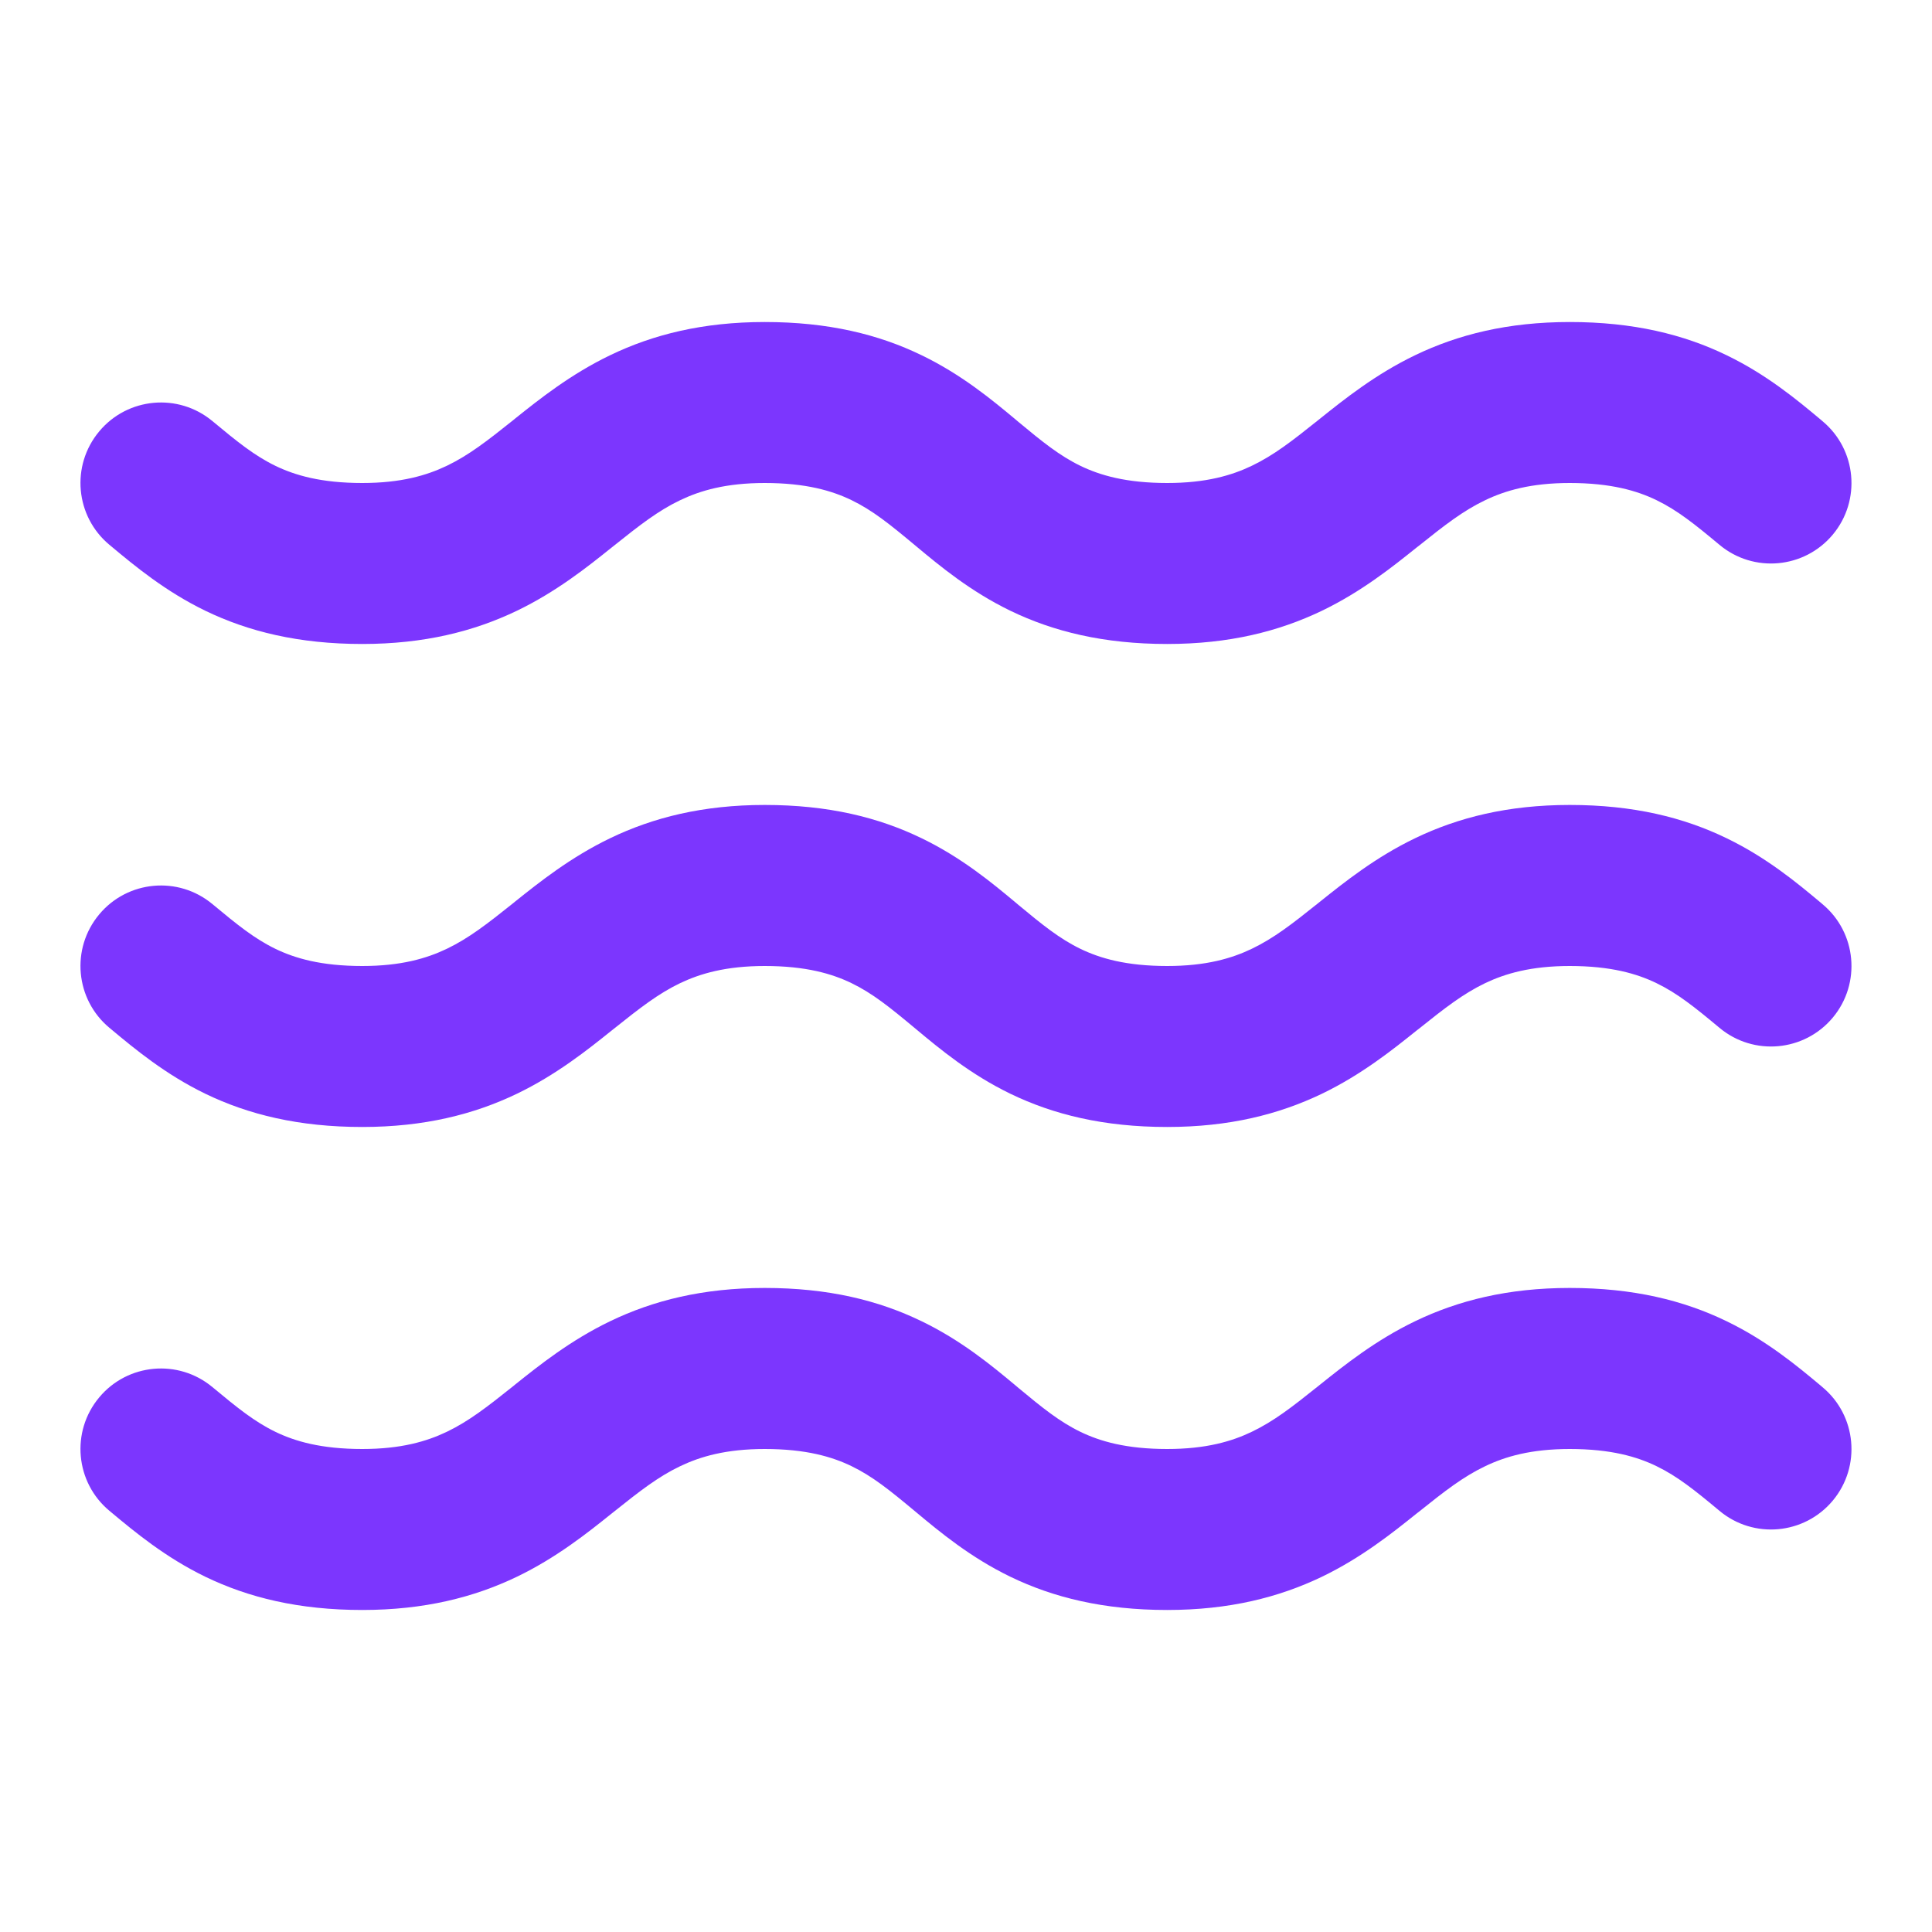
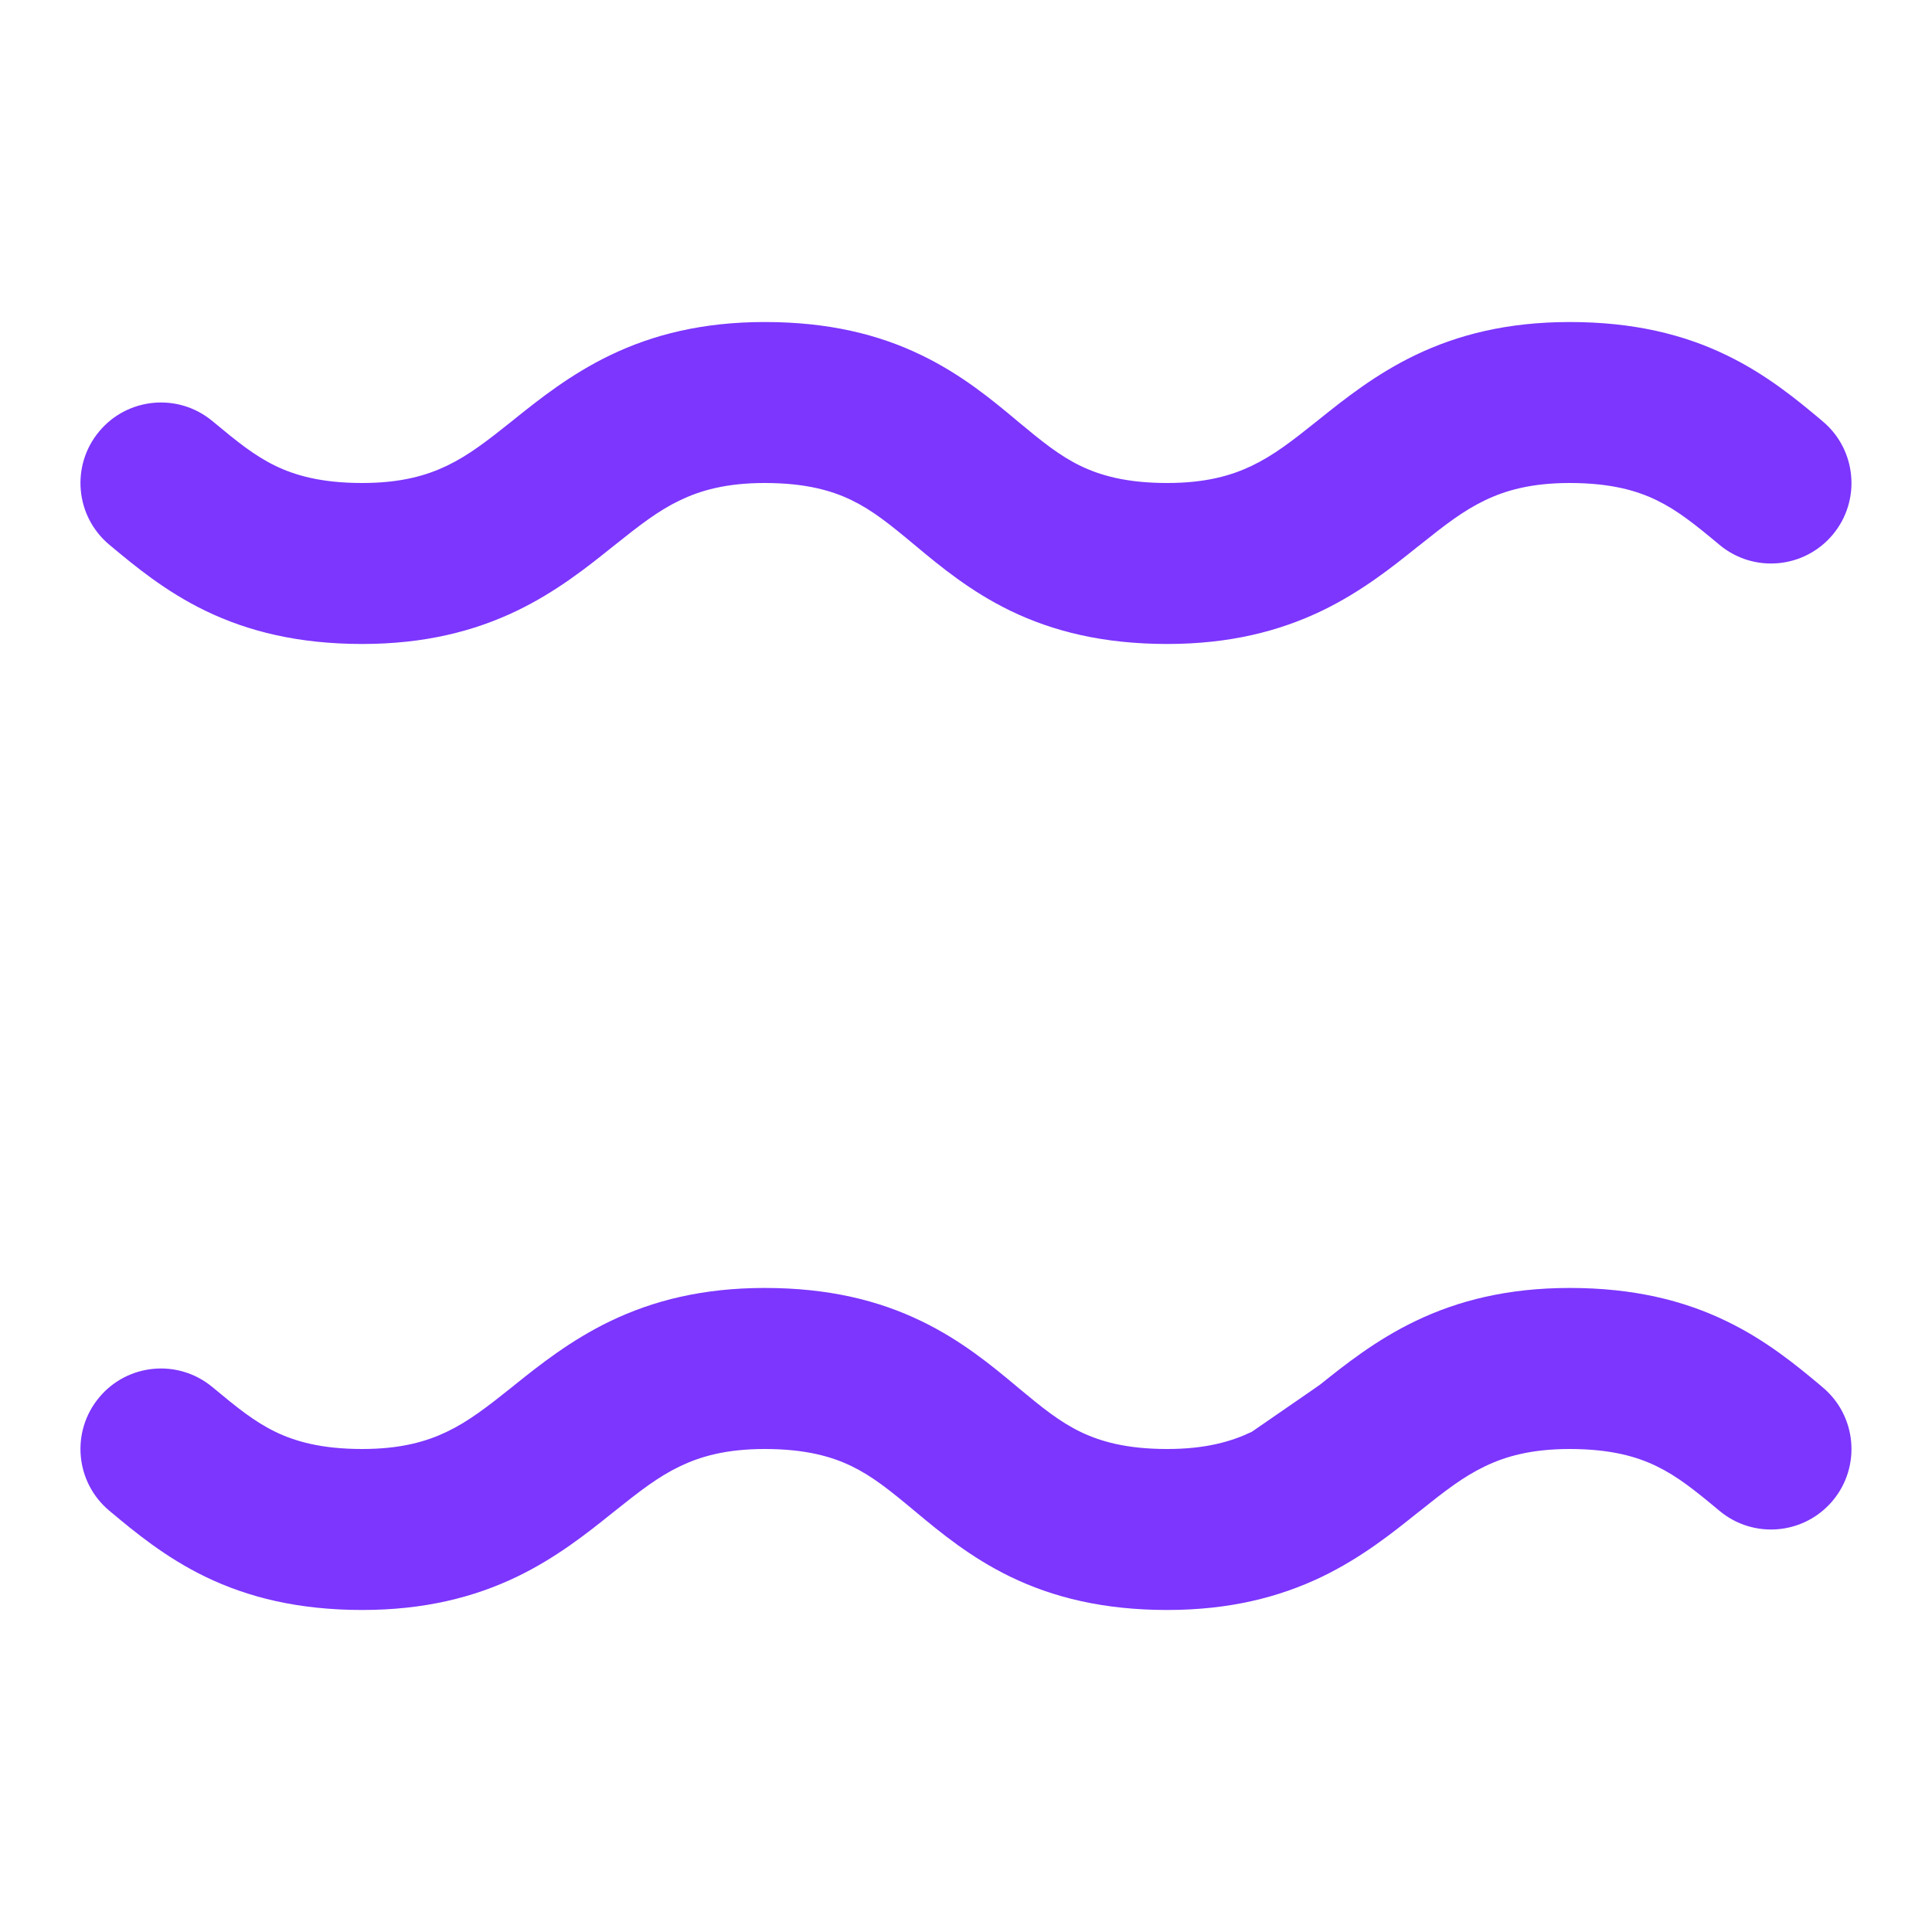
<svg xmlns="http://www.w3.org/2000/svg" width="28" height="28" viewBox="0 0 28 28" fill="none">
  <path fill-rule="evenodd" clip-rule="evenodd" d="M7.486 8.854C6.868 9.15 6.148 9.333 5.25 9.333C4.33 9.333 3.6 9.153 2.977 8.852C2.395 8.57 1.951 8.2 1.615 7.92C1.606 7.912 1.596 7.904 1.586 7.896C1.091 7.484 1.024 6.748 1.437 6.253C1.849 5.758 2.585 5.691 3.08 6.104C3.441 6.404 3.688 6.604 3.993 6.752C4.275 6.888 4.653 7 5.25 7C5.81 7 6.183 6.891 6.477 6.75C6.795 6.597 7.061 6.39 7.438 6.089C7.447 6.081 7.457 6.073 7.467 6.065C7.816 5.786 8.27 5.423 8.847 5.146C9.465 4.849 10.185 4.667 11.083 4.667C12.004 4.667 12.733 4.846 13.356 5.148C13.938 5.429 14.382 5.799 14.718 6.079C14.727 6.087 14.737 6.096 14.747 6.104C15.108 6.404 15.355 6.604 15.66 6.752C15.942 6.888 16.32 7 16.916 7C17.476 7 17.85 6.891 18.143 6.75C18.462 6.597 18.728 6.39 19.104 6.089C19.114 6.081 19.124 6.073 19.134 6.065C19.483 5.786 19.936 5.423 20.513 5.146C21.131 4.849 21.851 4.667 22.75 4.667C23.67 4.667 24.4 4.846 25.023 5.148C25.605 5.429 26.049 5.799 26.384 6.079C26.394 6.087 26.404 6.096 26.413 6.104C26.908 6.516 26.975 7.252 26.563 7.747C26.15 8.242 25.415 8.309 24.92 7.896C24.559 7.595 24.311 7.396 24.006 7.248C23.725 7.112 23.346 7 22.75 7C22.19 7 21.816 7.109 21.523 7.25C21.205 7.402 20.938 7.61 20.562 7.911C20.552 7.919 20.542 7.927 20.532 7.934C20.183 8.214 19.73 8.577 19.153 8.854C18.535 9.15 17.815 9.333 16.916 9.333C15.996 9.333 15.267 9.153 14.644 8.852C14.062 8.57 13.618 8.2 13.282 7.92C13.272 7.912 13.263 7.904 13.253 7.896C12.892 7.595 12.645 7.396 12.34 7.248C12.058 7.112 11.68 7 11.083 7C10.523 7 10.15 7.109 9.856 7.25C9.538 7.402 9.272 7.61 8.895 7.911C8.886 7.919 8.876 7.927 8.866 7.934C8.517 8.214 8.063 8.577 7.486 8.854Z" fill="#7C36FE" />
-   <path fill-rule="evenodd" clip-rule="evenodd" d="M7.486 15.854C6.868 16.15 6.148 16.333 5.25 16.333C4.33 16.333 3.6 16.153 2.977 15.852C2.395 15.57 1.951 15.2 1.615 14.92C1.606 14.912 1.596 14.904 1.586 14.896C1.091 14.484 1.024 13.748 1.437 13.253C1.849 12.758 2.585 12.691 3.08 13.104C3.441 13.404 3.688 13.604 3.993 13.752C4.275 13.888 4.653 14 5.25 14C5.81 14 6.183 13.891 6.477 13.75C6.795 13.597 7.061 13.39 7.438 13.089C7.447 13.081 7.457 13.073 7.467 13.065C7.816 12.786 8.27 12.423 8.847 12.146C9.465 11.849 10.185 11.666 11.083 11.666C12.004 11.666 12.733 11.846 13.356 12.148C13.938 12.429 14.382 12.799 14.718 13.079C14.727 13.088 14.737 13.096 14.747 13.104C15.108 13.404 15.355 13.604 15.66 13.752C15.942 13.888 16.32 14 16.916 14C17.476 14 17.85 13.891 18.143 13.75C18.462 13.597 18.728 13.39 19.104 13.089C19.114 13.081 19.124 13.073 19.134 13.065C19.483 12.786 19.936 12.423 20.513 12.146C21.131 11.849 21.851 11.666 22.75 11.666C23.67 11.666 24.4 11.846 25.023 12.148C25.605 12.429 26.049 12.799 26.384 13.079C26.394 13.088 26.404 13.096 26.413 13.104C26.908 13.516 26.975 14.252 26.563 14.747C26.15 15.242 25.415 15.309 24.92 14.896C24.559 14.595 24.311 14.396 24.006 14.248C23.725 14.112 23.346 14 22.75 14C22.19 14 21.816 14.109 21.523 14.249C21.205 14.402 20.938 14.61 20.562 14.911C20.552 14.919 20.542 14.927 20.532 14.934C20.183 15.214 19.73 15.577 19.153 15.854C18.535 16.15 17.815 16.333 16.916 16.333C15.996 16.333 15.267 16.153 14.644 15.852C14.062 15.57 13.618 15.2 13.282 14.92C13.272 14.912 13.263 14.904 13.253 14.896C12.892 14.595 12.645 14.396 12.34 14.248C12.058 14.112 11.68 14 11.083 14C10.523 14 10.15 14.109 9.856 14.249C9.538 14.402 9.272 14.61 8.895 14.911C8.886 14.919 8.876 14.927 8.866 14.934C8.517 15.214 8.063 15.577 7.486 15.854Z" fill="#7C36FE" />
-   <path fill-rule="evenodd" clip-rule="evenodd" d="M7.486 22.854C6.868 23.15 6.148 23.333 5.25 23.333C4.33 23.333 3.6 23.153 2.977 22.852C2.395 22.57 1.951 22.2 1.615 21.92C1.606 21.912 1.596 21.904 1.586 21.896C1.091 21.484 1.024 20.748 1.437 20.253C1.849 19.758 2.585 19.691 3.08 20.104C3.441 20.404 3.688 20.604 3.993 20.752C4.275 20.888 4.653 21 5.25 21C5.81 21 6.183 20.891 6.477 20.75C6.795 20.597 7.061 20.39 7.438 20.089C7.447 20.081 7.457 20.073 7.467 20.065C7.816 19.786 8.27 19.423 8.847 19.146C9.465 18.849 10.185 18.666 11.083 18.666C12.004 18.666 12.733 18.846 13.356 19.148C13.938 19.429 14.382 19.799 14.718 20.079C14.727 20.087 14.737 20.096 14.747 20.104C15.108 20.404 15.355 20.604 15.66 20.752C15.942 20.888 16.32 21 16.916 21C17.476 21 17.85 20.891 18.143 20.75C18.462 20.597 18.728 20.39 19.104 20.089C19.114 20.081 19.124 20.073 19.134 20.065C19.483 19.786 19.936 19.423 20.513 19.146C21.131 18.849 21.851 18.666 22.75 18.666C23.67 18.666 24.4 18.846 25.023 19.148C25.605 19.429 26.049 19.799 26.384 20.079C26.394 20.087 26.404 20.096 26.413 20.104C26.908 20.516 26.975 21.252 26.563 21.747C26.15 22.242 25.415 22.309 24.92 21.896C24.559 21.595 24.311 21.396 24.006 21.248C23.725 21.112 23.346 21 22.75 21C22.19 21 21.816 21.109 21.523 21.25C21.205 21.402 20.938 21.61 20.562 21.911C20.552 21.919 20.542 21.927 20.532 21.934C20.183 22.214 19.73 22.577 19.153 22.854C18.535 23.15 17.815 23.333 16.916 23.333C15.996 23.333 15.267 23.153 14.644 22.852C14.062 22.57 13.618 22.2 13.282 21.92C13.272 21.912 13.263 21.904 13.253 21.896C12.892 21.595 12.645 21.396 12.34 21.248C12.058 21.112 11.68 21 11.083 21C10.523 21 10.15 21.109 9.856 21.25C9.538 21.402 9.272 21.61 8.895 21.911C8.886 21.919 8.876 21.927 8.866 21.934C8.517 22.214 8.063 22.577 7.486 22.854Z" fill="#7C36FE" />
+   <path fill-rule="evenodd" clip-rule="evenodd" d="M7.486 22.854C6.868 23.15 6.148 23.333 5.25 23.333C4.33 23.333 3.6 23.153 2.977 22.852C2.395 22.57 1.951 22.2 1.615 21.92C1.606 21.912 1.596 21.904 1.586 21.896C1.091 21.484 1.024 20.748 1.437 20.253C1.849 19.758 2.585 19.691 3.08 20.104C3.441 20.404 3.688 20.604 3.993 20.752C4.275 20.888 4.653 21 5.25 21C5.81 21 6.183 20.891 6.477 20.75C6.795 20.597 7.061 20.39 7.438 20.089C7.447 20.081 7.457 20.073 7.467 20.065C7.816 19.786 8.27 19.423 8.847 19.146C9.465 18.849 10.185 18.666 11.083 18.666C12.004 18.666 12.733 18.846 13.356 19.148C13.938 19.429 14.382 19.799 14.718 20.079C14.727 20.087 14.737 20.096 14.747 20.104C15.108 20.404 15.355 20.604 15.66 20.752C15.942 20.888 16.32 21 16.916 21C17.476 21 17.85 20.891 18.143 20.75C19.114 20.081 19.124 20.073 19.134 20.065C19.483 19.786 19.936 19.423 20.513 19.146C21.131 18.849 21.851 18.666 22.75 18.666C23.67 18.666 24.4 18.846 25.023 19.148C25.605 19.429 26.049 19.799 26.384 20.079C26.394 20.087 26.404 20.096 26.413 20.104C26.908 20.516 26.975 21.252 26.563 21.747C26.15 22.242 25.415 22.309 24.92 21.896C24.559 21.595 24.311 21.396 24.006 21.248C23.725 21.112 23.346 21 22.75 21C22.19 21 21.816 21.109 21.523 21.25C21.205 21.402 20.938 21.61 20.562 21.911C20.552 21.919 20.542 21.927 20.532 21.934C20.183 22.214 19.73 22.577 19.153 22.854C18.535 23.15 17.815 23.333 16.916 23.333C15.996 23.333 15.267 23.153 14.644 22.852C14.062 22.57 13.618 22.2 13.282 21.92C13.272 21.912 13.263 21.904 13.253 21.896C12.892 21.595 12.645 21.396 12.34 21.248C12.058 21.112 11.68 21 11.083 21C10.523 21 10.15 21.109 9.856 21.25C9.538 21.402 9.272 21.61 8.895 21.911C8.886 21.919 8.876 21.927 8.866 21.934C8.517 22.214 8.063 22.577 7.486 22.854Z" fill="#7C36FE" />
</svg>